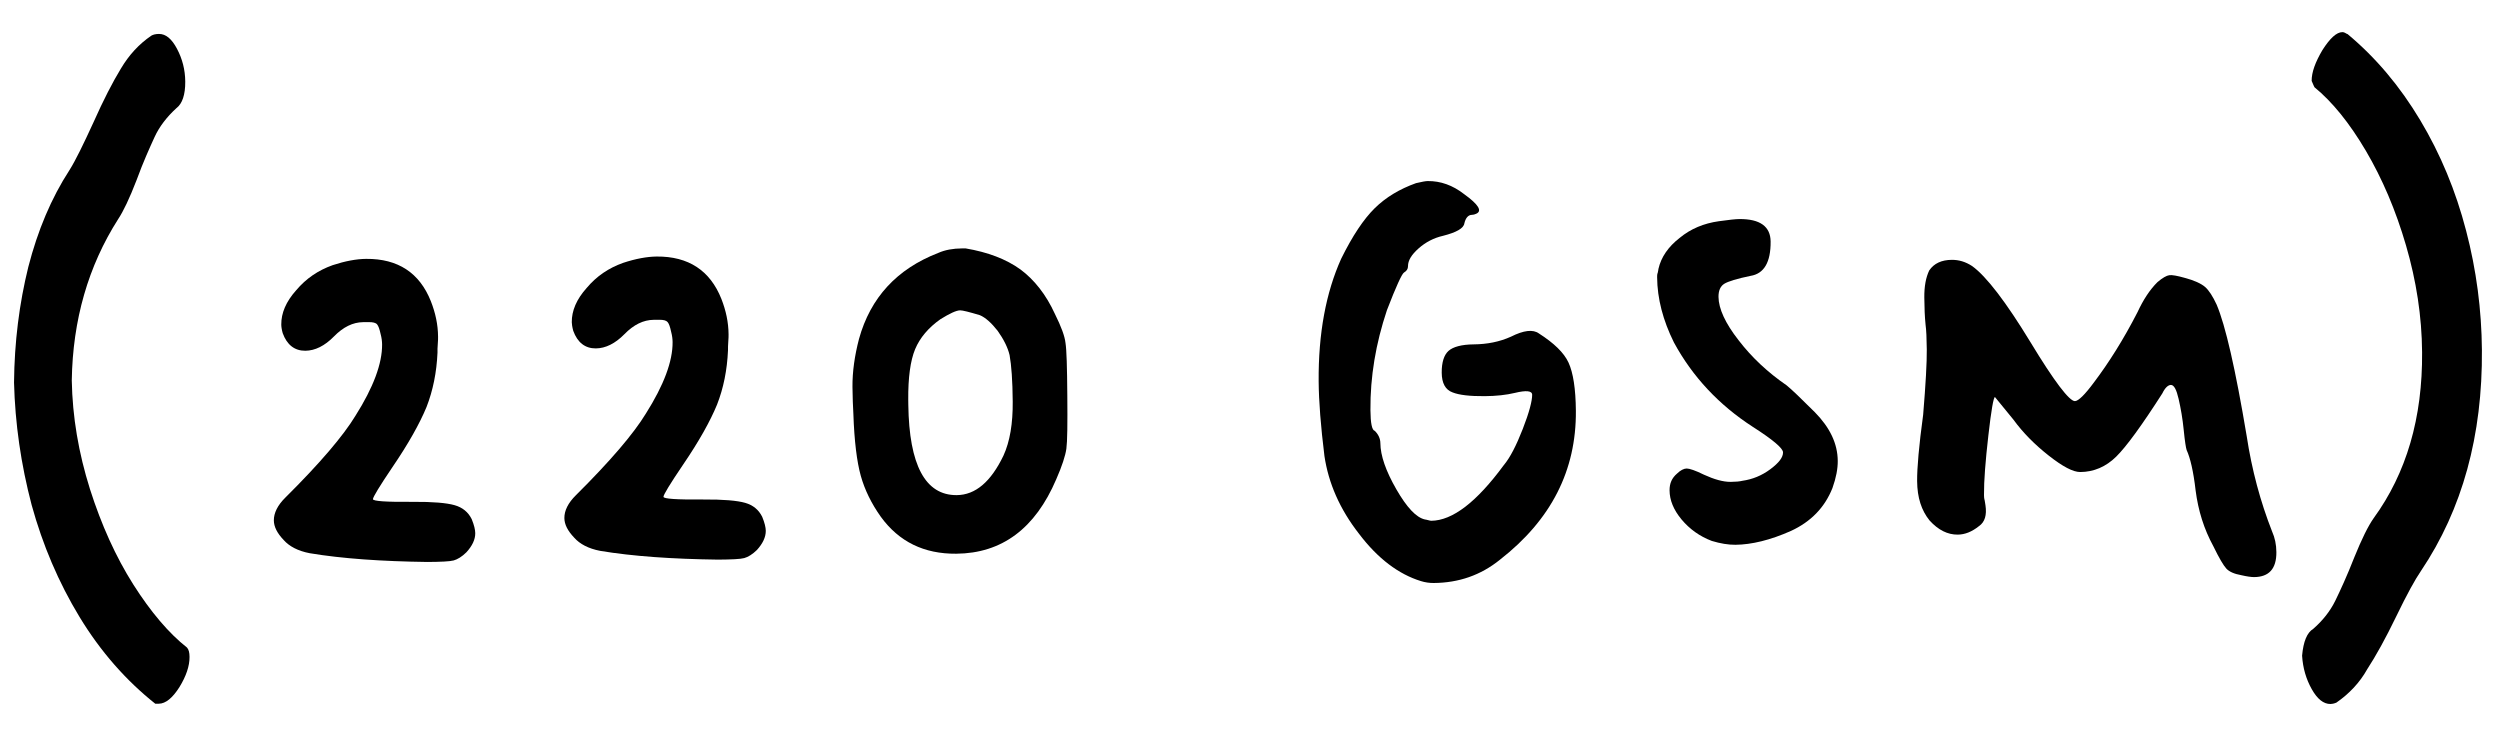
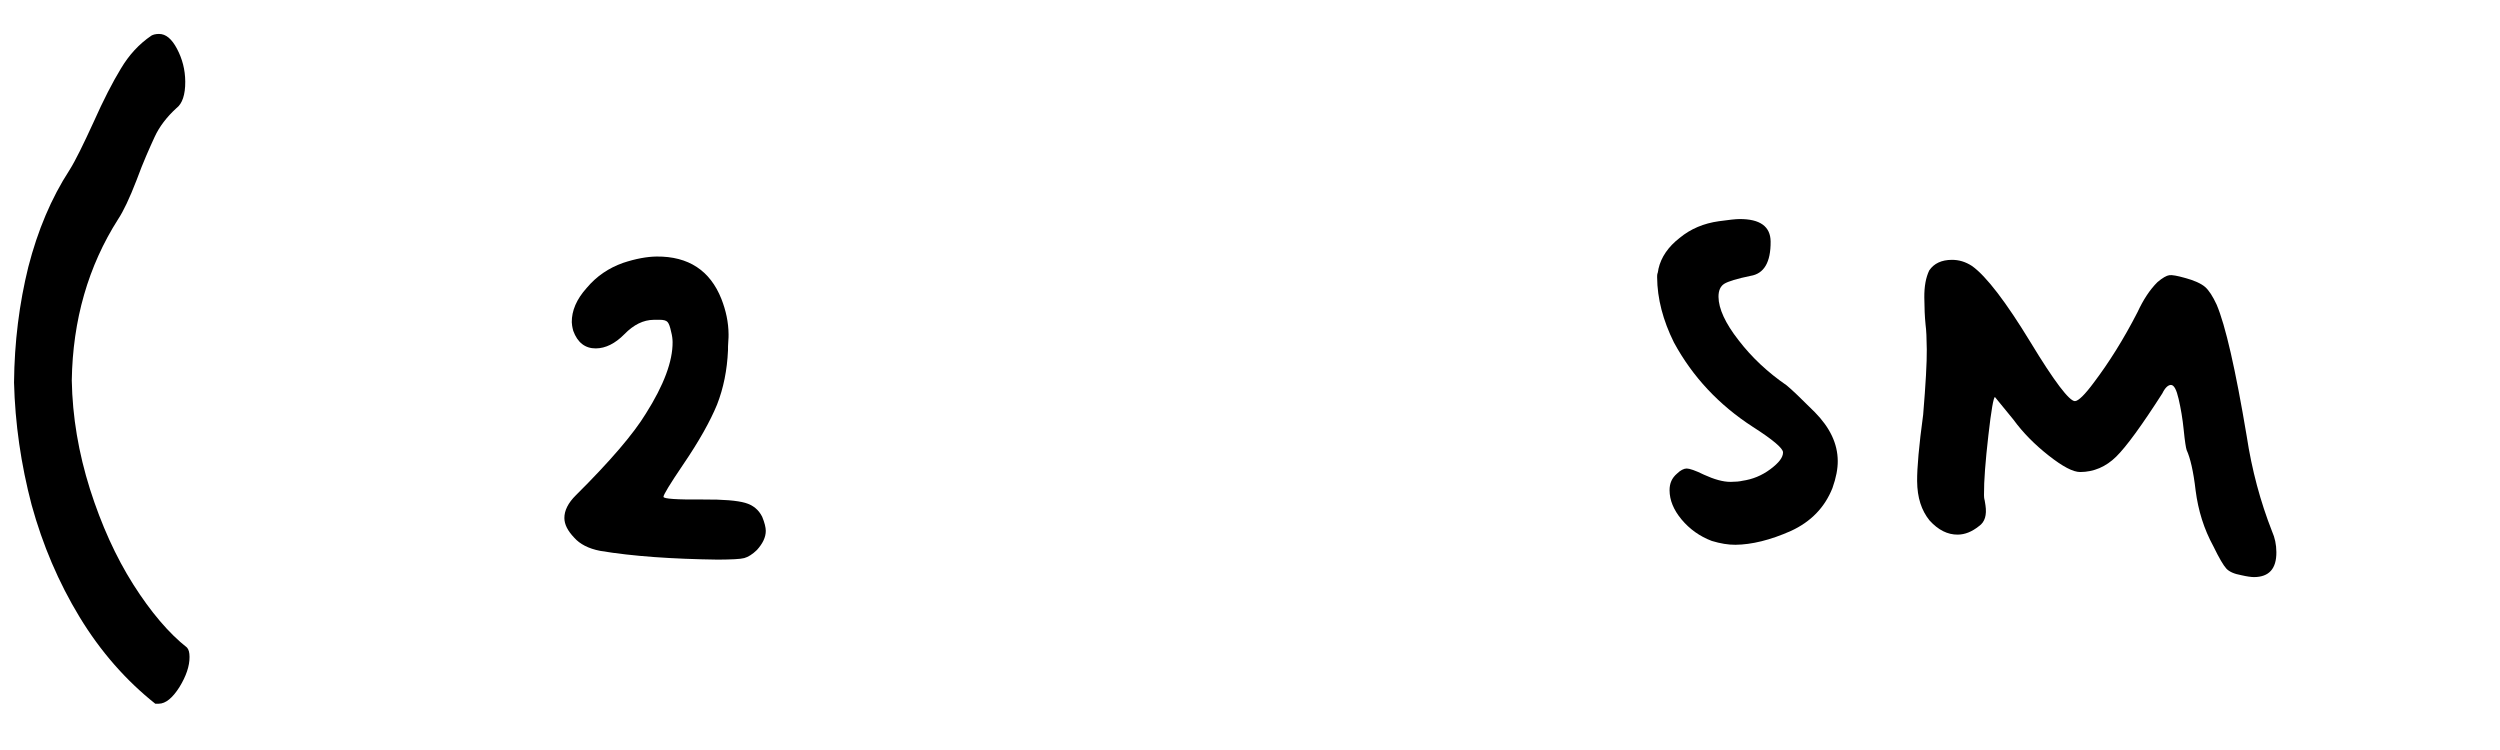
<svg xmlns="http://www.w3.org/2000/svg" width="80" height="24" viewBox="0 0 80 24" fill="none">
  <path d="M4.843 1.141C4.898 1.109 4.975 1.087 5.086 1.086C5.307 1.084 5.496 1.243 5.665 1.563C5.833 1.883 5.925 2.225 5.928 2.611C5.931 3.028 5.834 3.318 5.647 3.459C5.339 3.74 5.098 4.053 4.946 4.386C4.794 4.719 4.587 5.171 4.371 5.762C4.143 6.352 3.947 6.761 3.783 7.009C2.821 8.516 2.326 10.245 2.297 12.173C2.317 13.34 2.515 14.495 2.878 15.649C3.242 16.792 3.704 17.817 4.264 18.701C4.825 19.586 5.406 20.267 5.985 20.723C6.041 20.787 6.064 20.883 6.065 21.022C6.067 21.311 5.959 21.633 5.741 21.989C5.522 22.333 5.302 22.517 5.081 22.519L4.97 22.52C4.034 21.777 3.219 20.852 2.546 19.744C1.873 18.635 1.365 17.439 1.012 16.157C0.669 14.853 0.482 13.548 0.449 12.241C0.461 10.945 0.617 9.712 0.906 8.542C1.207 7.372 1.641 6.34 2.221 5.447C2.418 5.135 2.668 4.618 2.994 3.909C3.31 3.199 3.604 2.629 3.866 2.199C4.128 1.758 4.446 1.412 4.843 1.141Z" fill="black" />
-   <path d="M10.646 8.485C11.043 8.354 11.408 8.286 11.718 8.284C12.736 8.276 13.426 8.731 13.787 9.638C13.934 10.012 14.015 10.386 14.018 10.772C14.018 10.815 14.019 10.9 14.009 11.008C13.998 11.115 13.999 11.211 14 11.286C13.972 11.918 13.854 12.498 13.649 13.024C13.431 13.551 13.071 14.196 12.557 14.95C12.142 15.564 11.934 15.909 11.934 15.973C11.935 16.037 12.356 16.066 13.208 16.059C13.85 16.054 14.293 16.093 14.548 16.166C14.803 16.239 14.982 16.387 15.094 16.611C15.173 16.804 15.207 16.953 15.208 17.06C15.21 17.264 15.112 17.468 14.925 17.673C14.783 17.814 14.639 17.9 14.518 17.934C14.396 17.967 14.109 17.98 13.677 17.983C12.216 17.963 10.954 17.877 9.912 17.703C9.535 17.631 9.257 17.483 9.078 17.281C8.866 17.058 8.765 16.855 8.763 16.652C8.762 16.416 8.881 16.169 9.134 15.92C10.232 14.83 10.977 13.956 11.371 13.31C11.95 12.395 12.232 11.632 12.227 11.022C12.226 10.925 12.214 10.818 12.18 10.69C12.145 10.53 12.111 10.434 12.067 10.38C12.022 10.327 11.933 10.307 11.8 10.308L11.623 10.309C11.291 10.312 10.983 10.464 10.686 10.767C10.39 11.069 10.081 11.221 9.771 11.224C9.428 11.226 9.183 11.036 9.047 10.662C9.013 10.544 9.001 10.448 9.001 10.384C8.998 10.02 9.15 9.654 9.479 9.287C9.797 8.91 10.182 8.65 10.646 8.485Z" fill="black" />
  <path d="M19.942 8.411C20.34 8.279 20.704 8.212 21.014 8.209C22.032 8.201 22.722 8.656 23.084 9.564C23.23 9.937 23.311 10.312 23.314 10.697C23.314 10.74 23.315 10.826 23.305 10.933C23.295 11.04 23.296 11.136 23.296 11.211C23.268 11.844 23.151 12.423 22.945 12.949C22.728 13.476 22.368 14.122 21.854 14.876C21.438 15.489 21.23 15.834 21.231 15.898C21.231 15.962 21.652 15.991 22.504 15.984C23.146 15.979 23.589 16.018 23.845 16.091C24.1 16.164 24.278 16.313 24.39 16.537C24.469 16.729 24.504 16.879 24.505 16.986C24.506 17.189 24.408 17.393 24.222 17.599C24.079 17.739 23.936 17.826 23.814 17.859C23.693 17.892 23.405 17.905 22.974 17.908C21.512 17.888 20.25 17.802 19.208 17.628C18.831 17.556 18.553 17.408 18.375 17.206C18.163 16.983 18.061 16.78 18.06 16.577C18.058 16.341 18.178 16.094 18.43 15.846C19.528 14.755 20.274 13.881 20.667 13.236C21.246 12.32 21.528 11.558 21.523 10.947C21.522 10.851 21.51 10.744 21.476 10.616C21.442 10.455 21.408 10.359 21.363 10.306C21.318 10.253 21.23 10.232 21.097 10.233L20.92 10.234C20.588 10.237 20.279 10.389 19.983 10.692C19.686 10.994 19.378 11.146 19.068 11.149C18.725 11.152 18.48 10.961 18.344 10.587C18.309 10.459 18.298 10.363 18.297 10.309C18.294 9.945 18.446 9.579 18.775 9.213C19.093 8.835 19.479 8.575 19.942 8.411Z" fill="black" />
-   <path d="M30.023 8.094C30.243 7.996 30.497 7.951 30.785 7.949L30.896 7.948C31.616 8.07 32.193 8.291 32.65 8.619C33.095 8.948 33.475 9.427 33.757 10.046C33.959 10.451 34.073 10.761 34.096 10.975C34.131 11.189 34.147 11.745 34.154 12.656C34.162 13.566 34.155 14.134 34.124 14.359C34.092 14.584 33.984 14.917 33.8 15.336C33.126 16.916 32.059 17.707 30.598 17.719C29.569 17.727 28.769 17.337 28.187 16.538C27.884 16.112 27.671 15.675 27.545 15.226C27.42 14.777 27.337 14.114 27.308 13.246C27.295 13.011 27.282 12.722 27.279 12.379C27.275 11.897 27.348 11.382 27.488 10.846C27.854 9.525 28.698 8.608 30.023 8.094ZM31.356 10.086C31.012 9.982 30.801 9.93 30.724 9.931C30.602 9.932 30.392 10.03 30.095 10.214C29.71 10.485 29.436 10.809 29.284 11.174C29.132 11.539 29.058 12.086 29.064 12.793L29.066 12.954C29.092 14.882 29.609 15.852 30.616 15.844C31.214 15.839 31.708 15.418 32.111 14.579C32.318 14.127 32.413 13.548 32.407 12.852C32.402 12.177 32.365 11.685 32.307 11.364C32.249 11.118 32.114 10.851 31.924 10.585C31.723 10.33 31.533 10.16 31.356 10.086Z" fill="black" />
-   <path d="M45.312 5.861C45.499 5.817 45.621 5.794 45.687 5.794C46.097 5.79 46.485 5.926 46.853 6.213C47.309 6.541 47.444 6.754 47.234 6.842C47.19 6.863 47.146 6.874 47.102 6.875C46.991 6.876 46.903 6.962 46.86 7.145C46.839 7.305 46.608 7.436 46.177 7.546C45.879 7.613 45.614 7.754 45.395 7.949C45.164 8.154 45.055 8.337 45.056 8.519C45.057 8.605 45.013 8.67 44.925 8.724C44.859 8.767 44.674 9.165 44.381 9.928C44.025 10.991 43.845 12.053 43.854 13.124C43.857 13.542 43.903 13.766 43.992 13.787C44.103 13.893 44.171 14.032 44.172 14.182C44.175 14.578 44.345 15.07 44.682 15.656C45.019 16.242 45.32 16.561 45.597 16.623C45.619 16.623 45.653 16.634 45.697 16.644C45.741 16.654 45.775 16.665 45.797 16.665C46.483 16.659 47.253 16.064 48.118 14.889C48.326 14.641 48.522 14.254 48.728 13.728C48.934 13.201 49.031 12.825 49.029 12.633C49.028 12.504 48.84 12.484 48.475 12.573C48.199 12.639 47.879 12.674 47.513 12.677C47.038 12.681 46.694 12.641 46.483 12.557C46.25 12.473 46.138 12.26 46.135 11.928C46.132 11.595 46.208 11.359 46.351 11.23C46.494 11.1 46.77 11.023 47.157 11.02C47.589 11.016 47.986 10.938 48.35 10.774C48.758 10.568 49.057 10.533 49.246 10.671C49.724 10.977 50.048 11.286 50.194 11.606C50.341 11.926 50.422 12.439 50.428 13.146C50.443 15.053 49.637 16.634 47.998 17.911C47.382 18.409 46.676 18.65 45.879 18.656C45.746 18.657 45.602 18.637 45.469 18.595C44.759 18.376 44.091 17.878 43.487 17.079C42.872 16.292 42.511 15.459 42.382 14.593C42.264 13.64 42.202 12.848 42.197 12.206C42.185 10.674 42.429 9.365 42.918 8.279C43.278 7.548 43.638 7.01 43.99 6.664C44.352 6.308 44.793 6.047 45.312 5.861Z" fill="black" />
  <path d="M55.005 7.079C55.326 7.034 55.547 7.01 55.658 7.01C56.322 7.004 56.656 7.248 56.66 7.73C56.665 8.394 56.447 8.76 56.016 8.828C55.585 8.917 55.298 9.005 55.177 9.081C55.055 9.157 54.99 9.296 54.992 9.5C54.995 9.875 55.209 10.344 55.634 10.887C56.059 11.441 56.572 11.919 57.173 12.332C57.329 12.459 57.63 12.746 58.076 13.192C58.556 13.681 58.804 14.193 58.808 14.75C58.81 14.996 58.757 15.286 58.638 15.619C58.389 16.242 57.949 16.695 57.31 16.99C56.648 17.284 56.052 17.428 55.532 17.433C55.299 17.434 55.055 17.393 54.778 17.31C54.389 17.163 54.066 16.93 53.809 16.622C53.552 16.313 53.428 16.003 53.426 15.693C53.424 15.468 53.5 15.296 53.665 15.155C53.775 15.047 53.885 14.993 53.973 14.992C54.062 14.992 54.251 15.054 54.528 15.191C54.851 15.339 55.139 15.422 55.383 15.42C55.537 15.419 55.67 15.407 55.758 15.385C56.079 15.339 56.377 15.219 56.652 15.014C56.927 14.808 57.059 14.635 57.057 14.475C57.056 14.346 56.733 14.07 56.088 13.658C55.008 12.96 54.16 12.056 53.565 10.957C53.216 10.253 53.033 9.558 53.028 8.873C53.027 8.83 53.027 8.777 53.049 8.723C53.059 8.669 53.07 8.626 53.07 8.605C53.155 8.229 53.385 7.895 53.748 7.614C54.1 7.322 54.519 7.147 55.005 7.079Z" fill="black" />
  <path d="M61.736 8.653C61.89 8.427 62.132 8.318 62.453 8.315C62.686 8.313 62.896 8.376 63.108 8.514C63.564 8.842 64.191 9.662 64.976 10.951C65.738 12.209 66.219 12.837 66.397 12.836C66.507 12.835 66.716 12.63 67.011 12.231C67.482 11.606 67.952 10.863 68.399 9.992C68.584 9.594 68.792 9.271 69.044 9.023C69.198 8.893 69.33 8.817 69.419 8.806C69.507 8.794 69.674 8.825 69.895 8.887C70.217 8.971 70.439 9.076 70.562 9.182C70.684 9.288 70.808 9.48 70.932 9.747C71.214 10.409 71.535 11.809 71.895 13.959C72.059 15.04 72.333 16.055 72.706 17.005C72.796 17.208 72.842 17.422 72.844 17.668C72.848 18.204 72.606 18.463 72.131 18.467C72.042 18.467 71.898 18.447 71.721 18.406C71.488 18.365 71.332 18.291 71.243 18.195C71.154 18.1 71.008 17.854 70.828 17.481C70.525 16.926 70.343 16.339 70.26 15.697C70.189 15.076 70.086 14.649 69.973 14.403C69.95 14.339 69.915 14.125 69.879 13.761C69.843 13.397 69.785 13.066 69.716 12.766C69.647 12.467 69.569 12.318 69.469 12.318C69.381 12.319 69.282 12.406 69.195 12.588C68.539 13.611 68.046 14.29 67.717 14.614C67.387 14.938 67.001 15.102 66.57 15.105C66.337 15.107 66.004 14.928 65.558 14.578C65.113 14.228 64.733 13.845 64.431 13.43L63.839 12.706C63.794 12.707 63.72 13.114 63.627 13.94C63.534 14.755 63.484 15.387 63.488 15.837C63.488 15.88 63.489 15.944 63.511 16.019C63.523 16.094 63.534 16.147 63.535 16.169C63.581 16.479 63.517 16.704 63.33 16.834C63.099 17.018 62.878 17.106 62.646 17.108C62.325 17.11 62.025 16.963 61.745 16.654C61.488 16.335 61.352 15.929 61.348 15.393C61.345 14.976 61.405 14.268 61.541 13.271C61.622 12.296 61.661 11.599 61.657 11.182C61.654 10.828 61.641 10.56 61.618 10.389C61.593 10.143 61.58 9.854 61.578 9.522C61.575 9.158 61.628 8.879 61.736 8.653Z" fill="black" />
-   <path d="M74.764 22.484C74.687 22.516 74.62 22.528 74.576 22.528C74.355 22.53 74.154 22.371 73.975 22.051C73.795 21.731 73.692 21.378 73.667 20.982C73.708 20.521 73.827 20.242 74.025 20.122C74.322 19.863 74.563 19.561 74.727 19.228C74.89 18.894 75.108 18.421 75.335 17.841C75.574 17.25 75.781 16.831 75.956 16.583C77.007 15.139 77.524 13.368 77.507 11.268C77.498 10.122 77.323 8.988 76.993 7.856C76.663 6.723 76.234 5.72 75.707 4.824C75.179 3.929 74.632 3.258 74.063 2.791C74.063 2.791 74.029 2.727 73.973 2.589C73.971 2.31 74.09 1.988 74.319 1.6C74.56 1.224 74.769 1.029 74.957 1.028C74.99 1.027 75.023 1.038 75.056 1.059C75.09 1.08 75.112 1.091 75.123 1.091C76.026 1.844 76.797 2.759 77.447 3.846C78.098 4.933 78.584 6.108 78.915 7.38C79.246 8.641 79.411 9.925 79.421 11.199C79.443 13.931 78.798 16.292 77.475 18.263C77.289 18.532 77.016 19.027 76.679 19.726C76.341 20.425 76.025 20.995 75.751 21.415C75.511 21.846 75.171 22.202 74.764 22.484Z" fill="black" />
</svg>